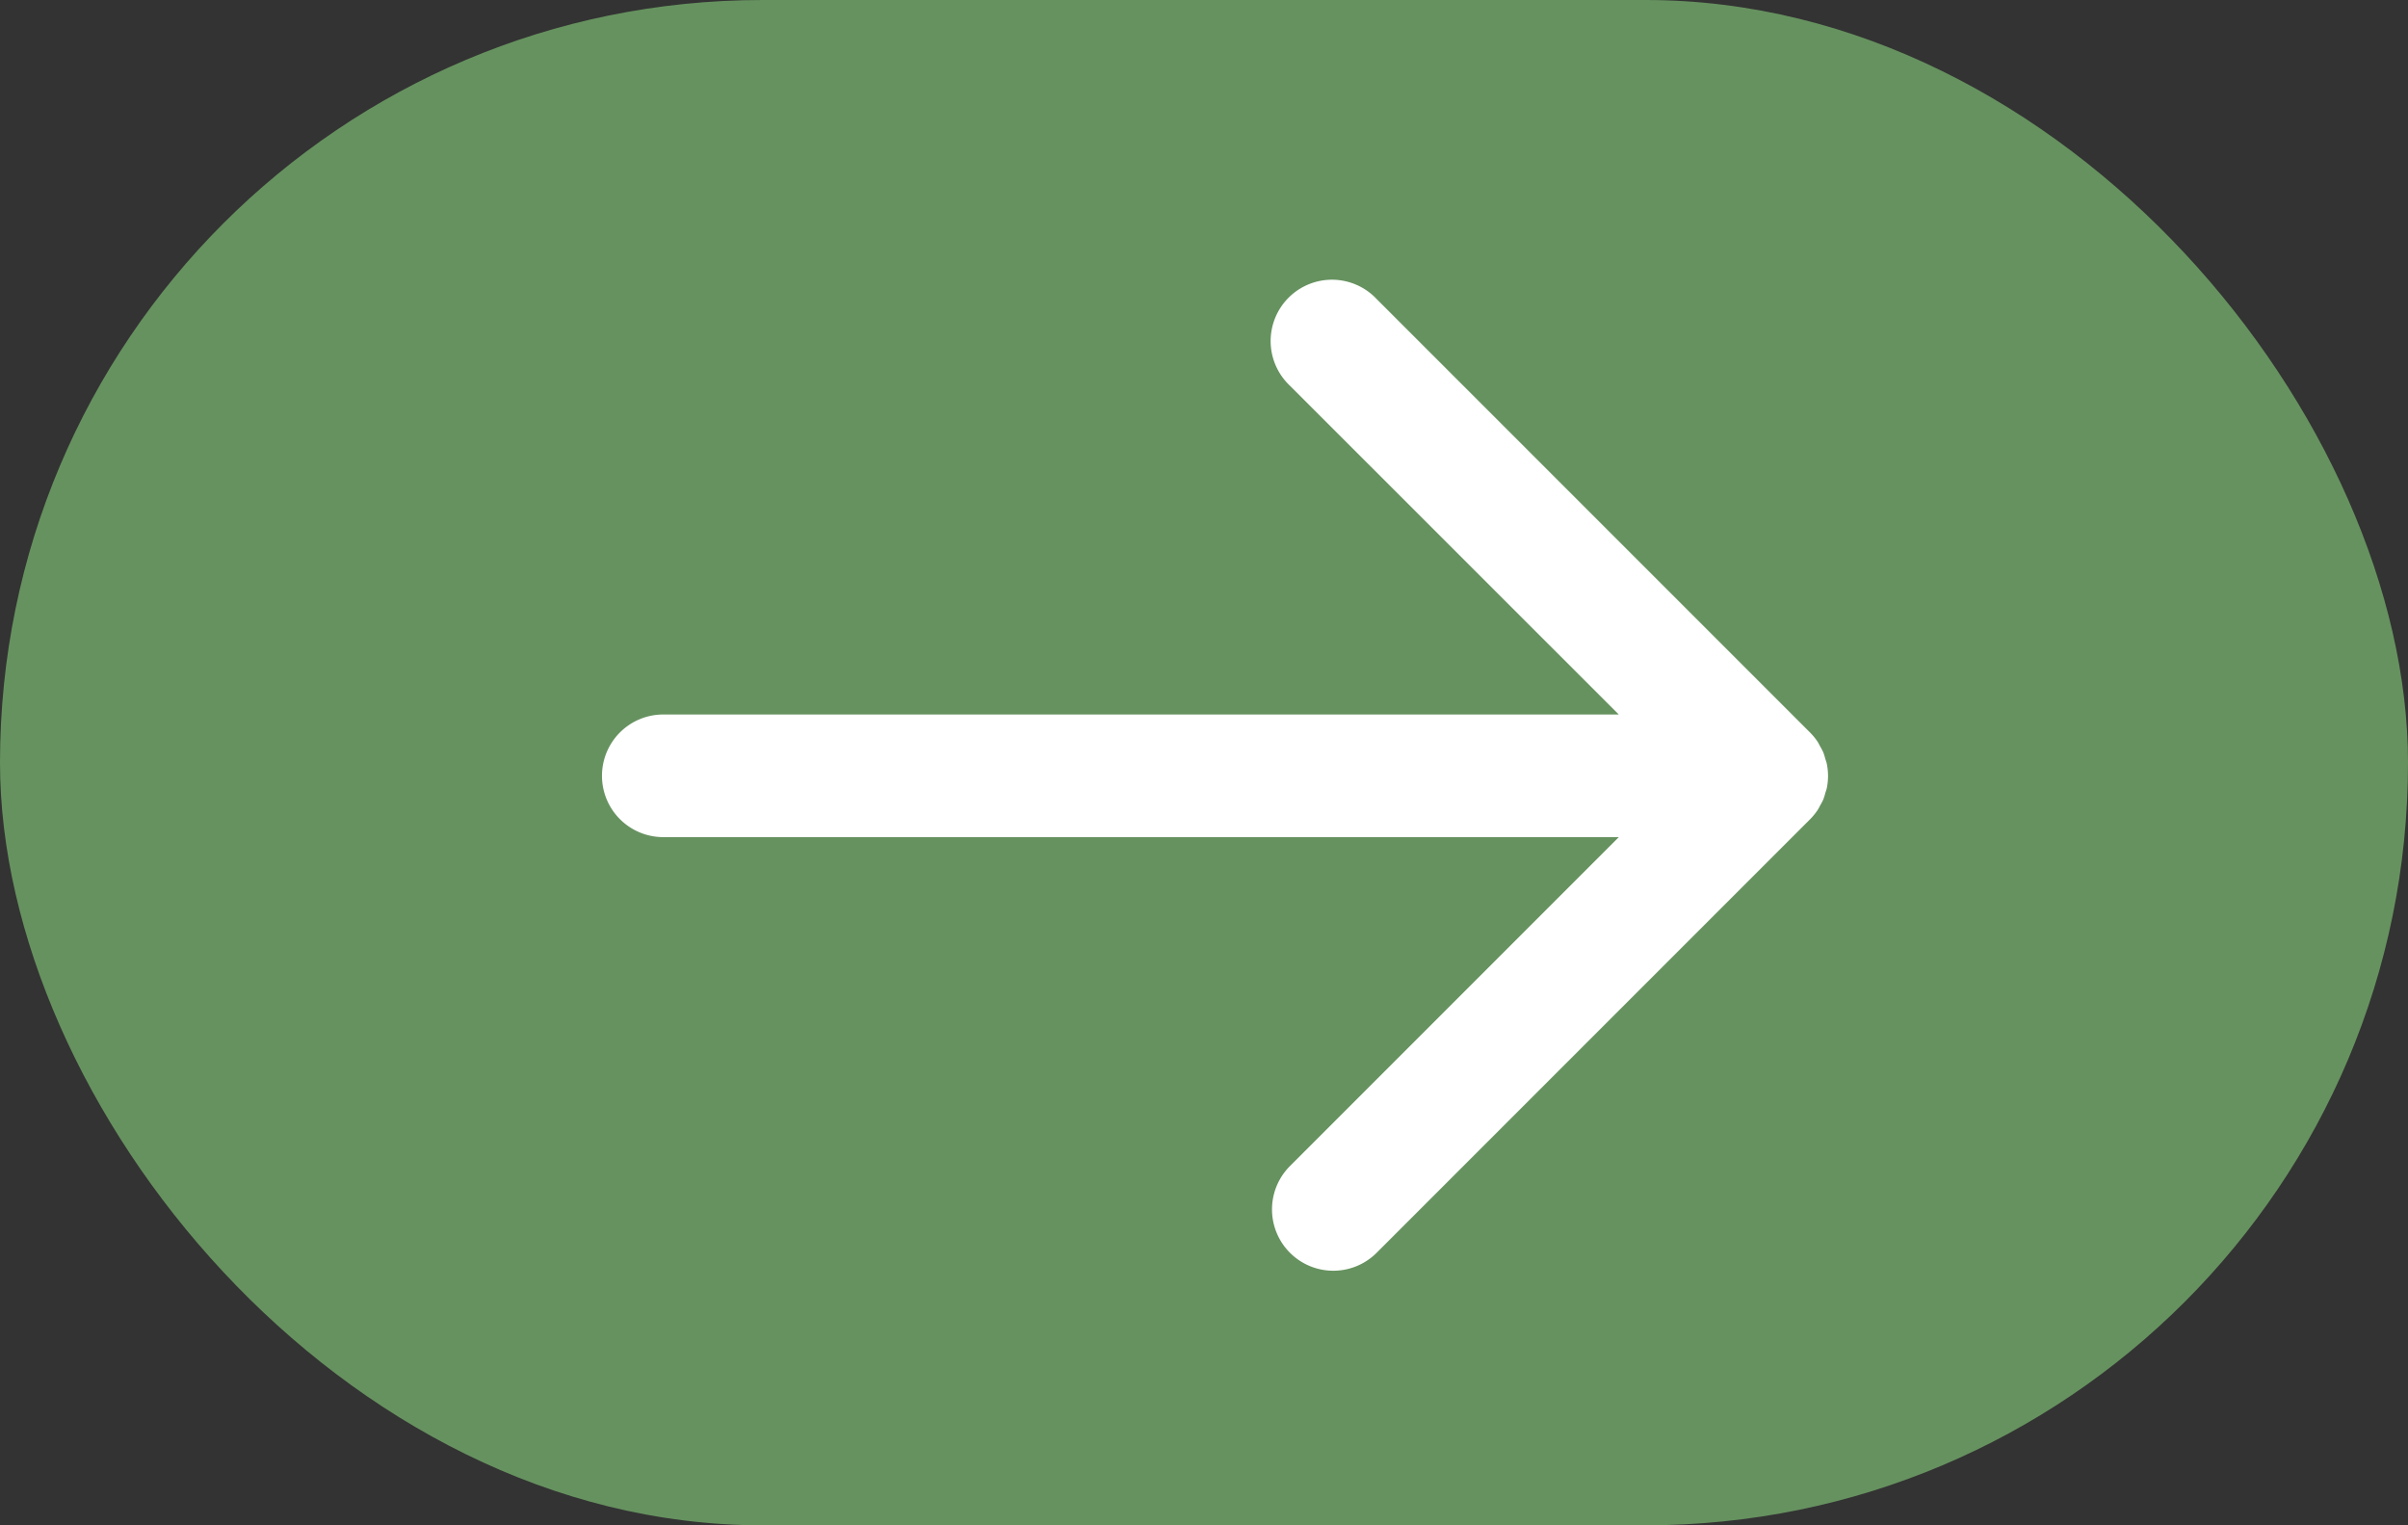
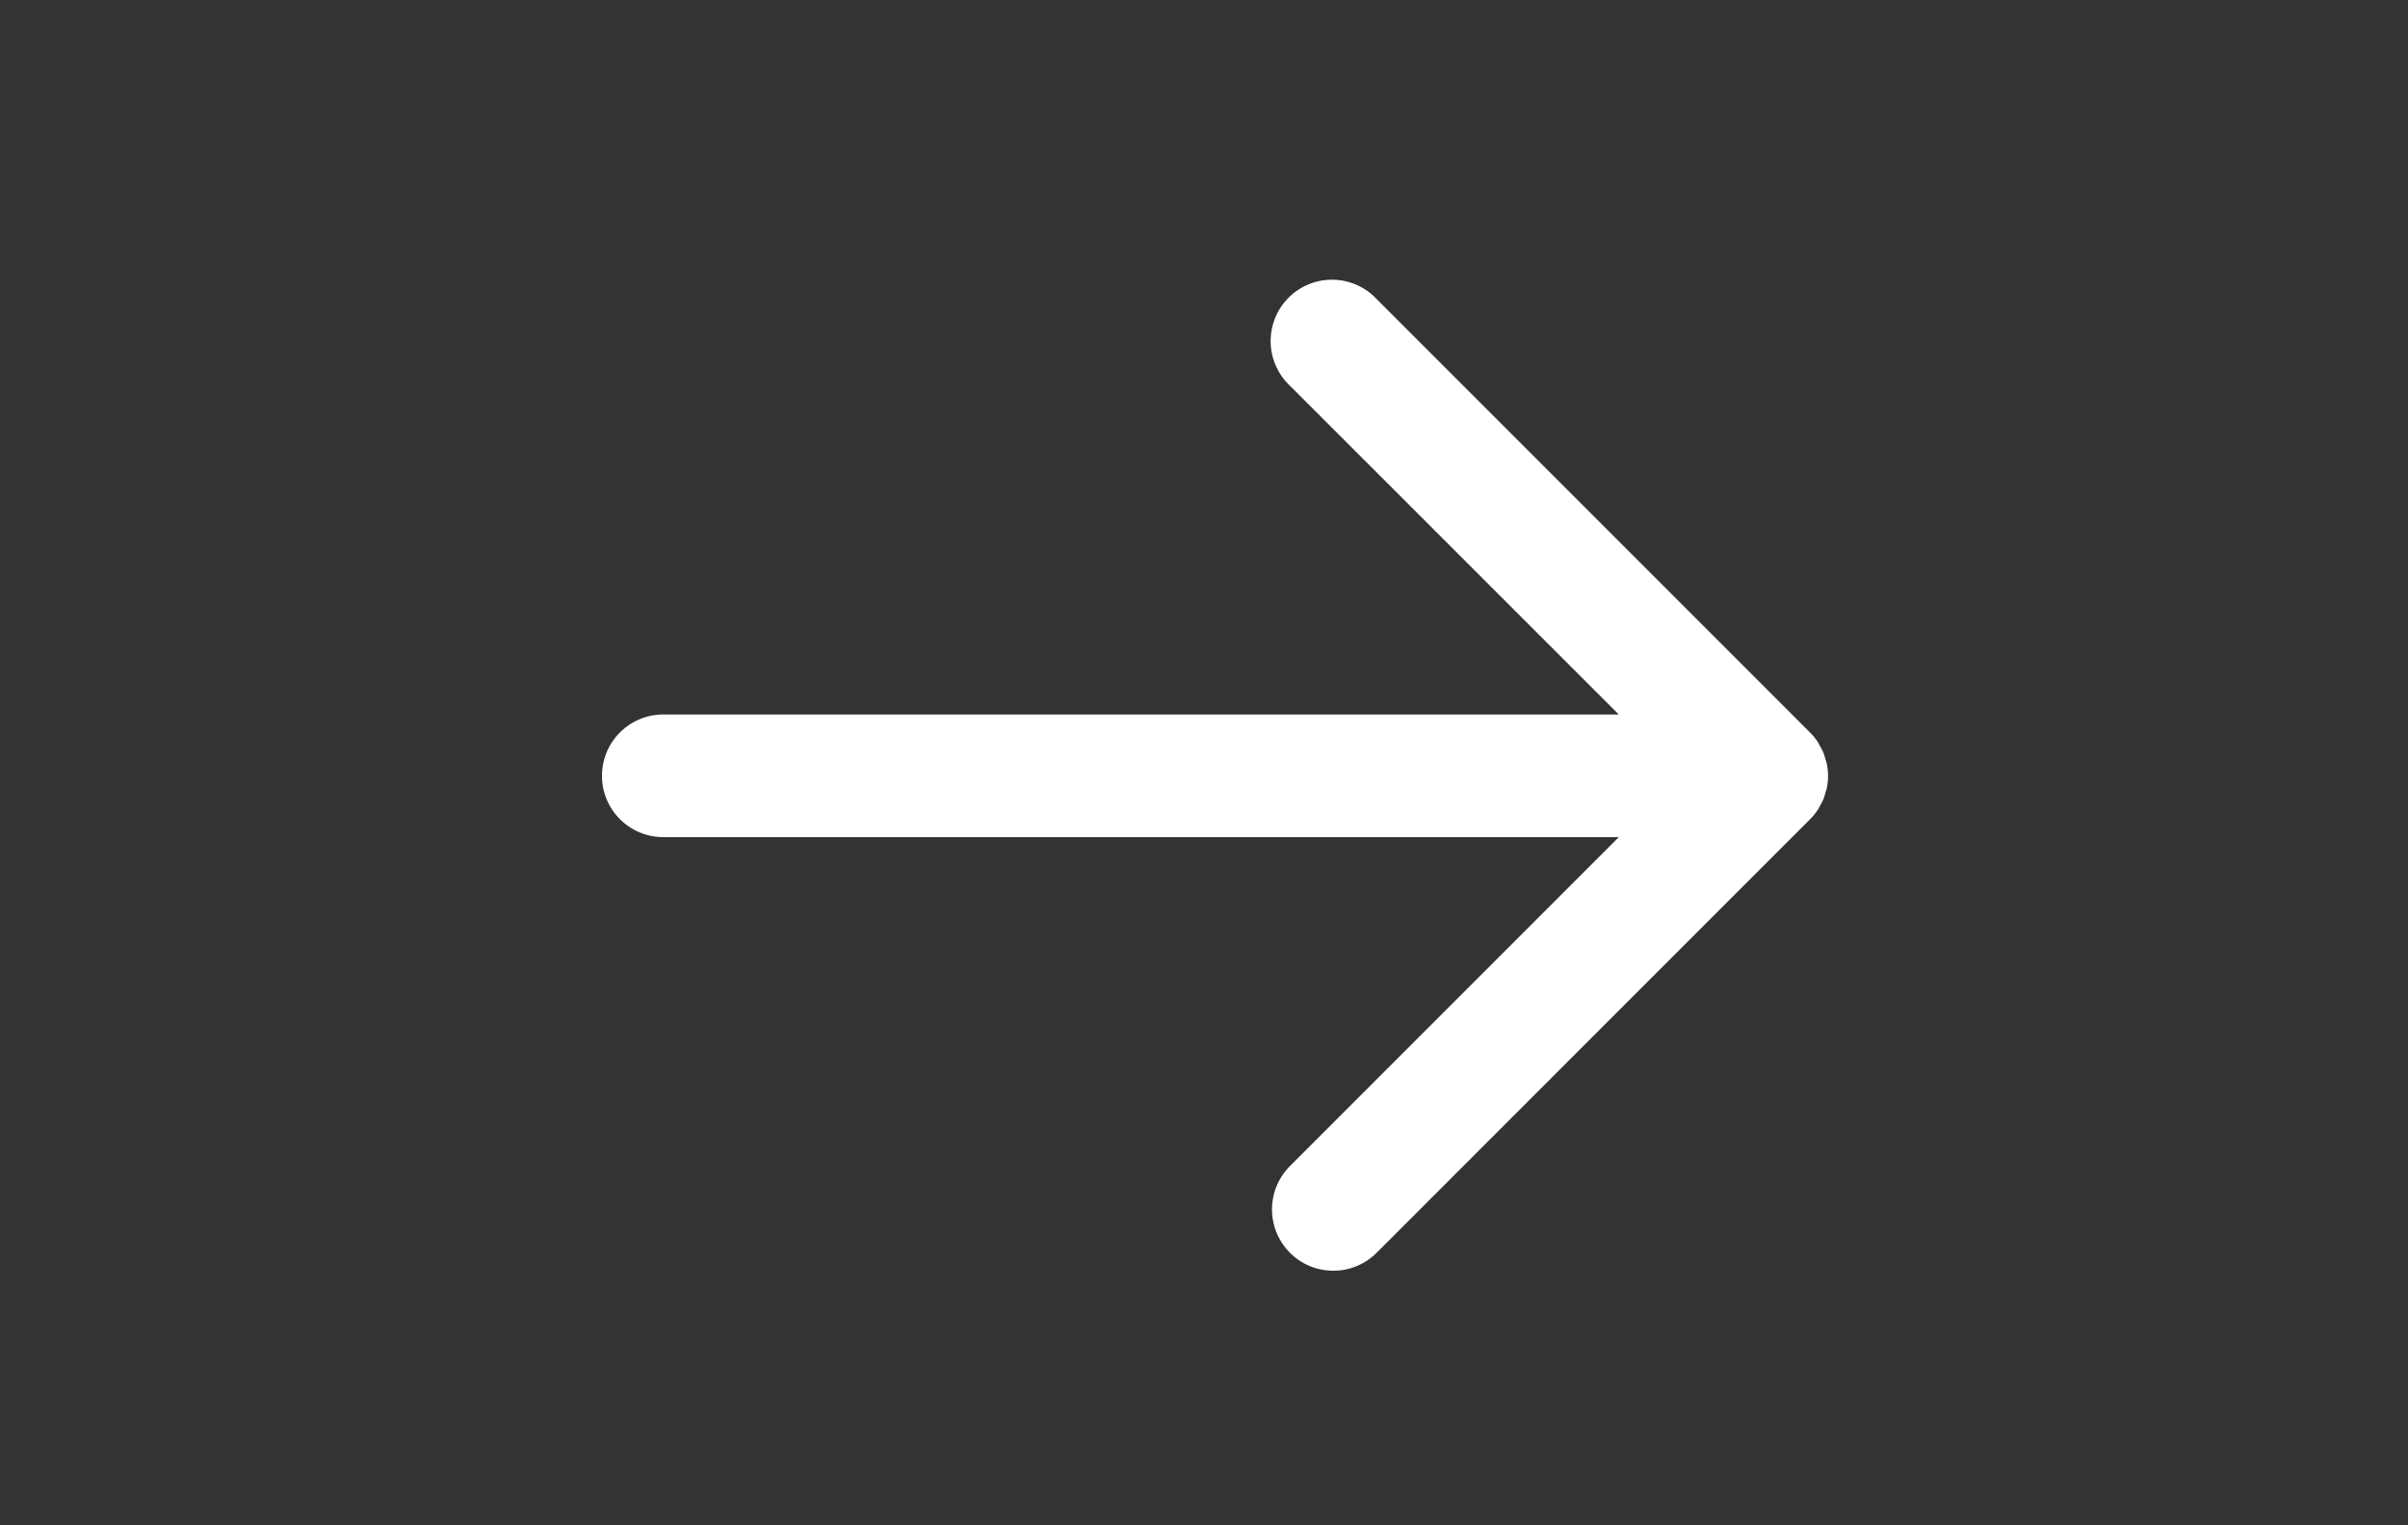
<svg xmlns="http://www.w3.org/2000/svg" id="Composant_6_25" data-name="Composant 6 – 25" width="60" height="38" viewBox="0 0 60 38">
  <rect x="0" y="0" width="60" height="38" fill="#333333" stroke="none" />
-   <rect id="Rectangle_6" data-name="Rectangle 6" width="60" height="38" rx="19" fill="#66925f" />
  <path id="Tracé_131" data-name="Tracé 131" d="M1.527,13.856H25.335L17.142,22.05a1.527,1.527,0,1,0,2.16,2.16l10.8-10.8a1.542,1.542,0,0,0,.19-.233c.026-.039.044-.08.066-.12a1.528,1.528,0,0,0,.074-.142,1.358,1.358,0,0,0,.049-.158c.013-.042.029-.083.038-.126a1.526,1.526,0,0,0,.03-.3v0a1.539,1.539,0,0,0-.03-.3c-.009-.046-.026-.088-.04-.133a1.419,1.419,0,0,0-.047-.152,1.582,1.582,0,0,0-.079-.151c-.021-.037-.037-.076-.061-.112a1.5,1.5,0,0,0-.191-.234L19.3.448a1.528,1.528,0,1,0-2.16,2.16L25.335,10.8H1.527a1.527,1.527,0,1,0,0,3.055" transform="translate(15 7)" fill="#fff" />
</svg>